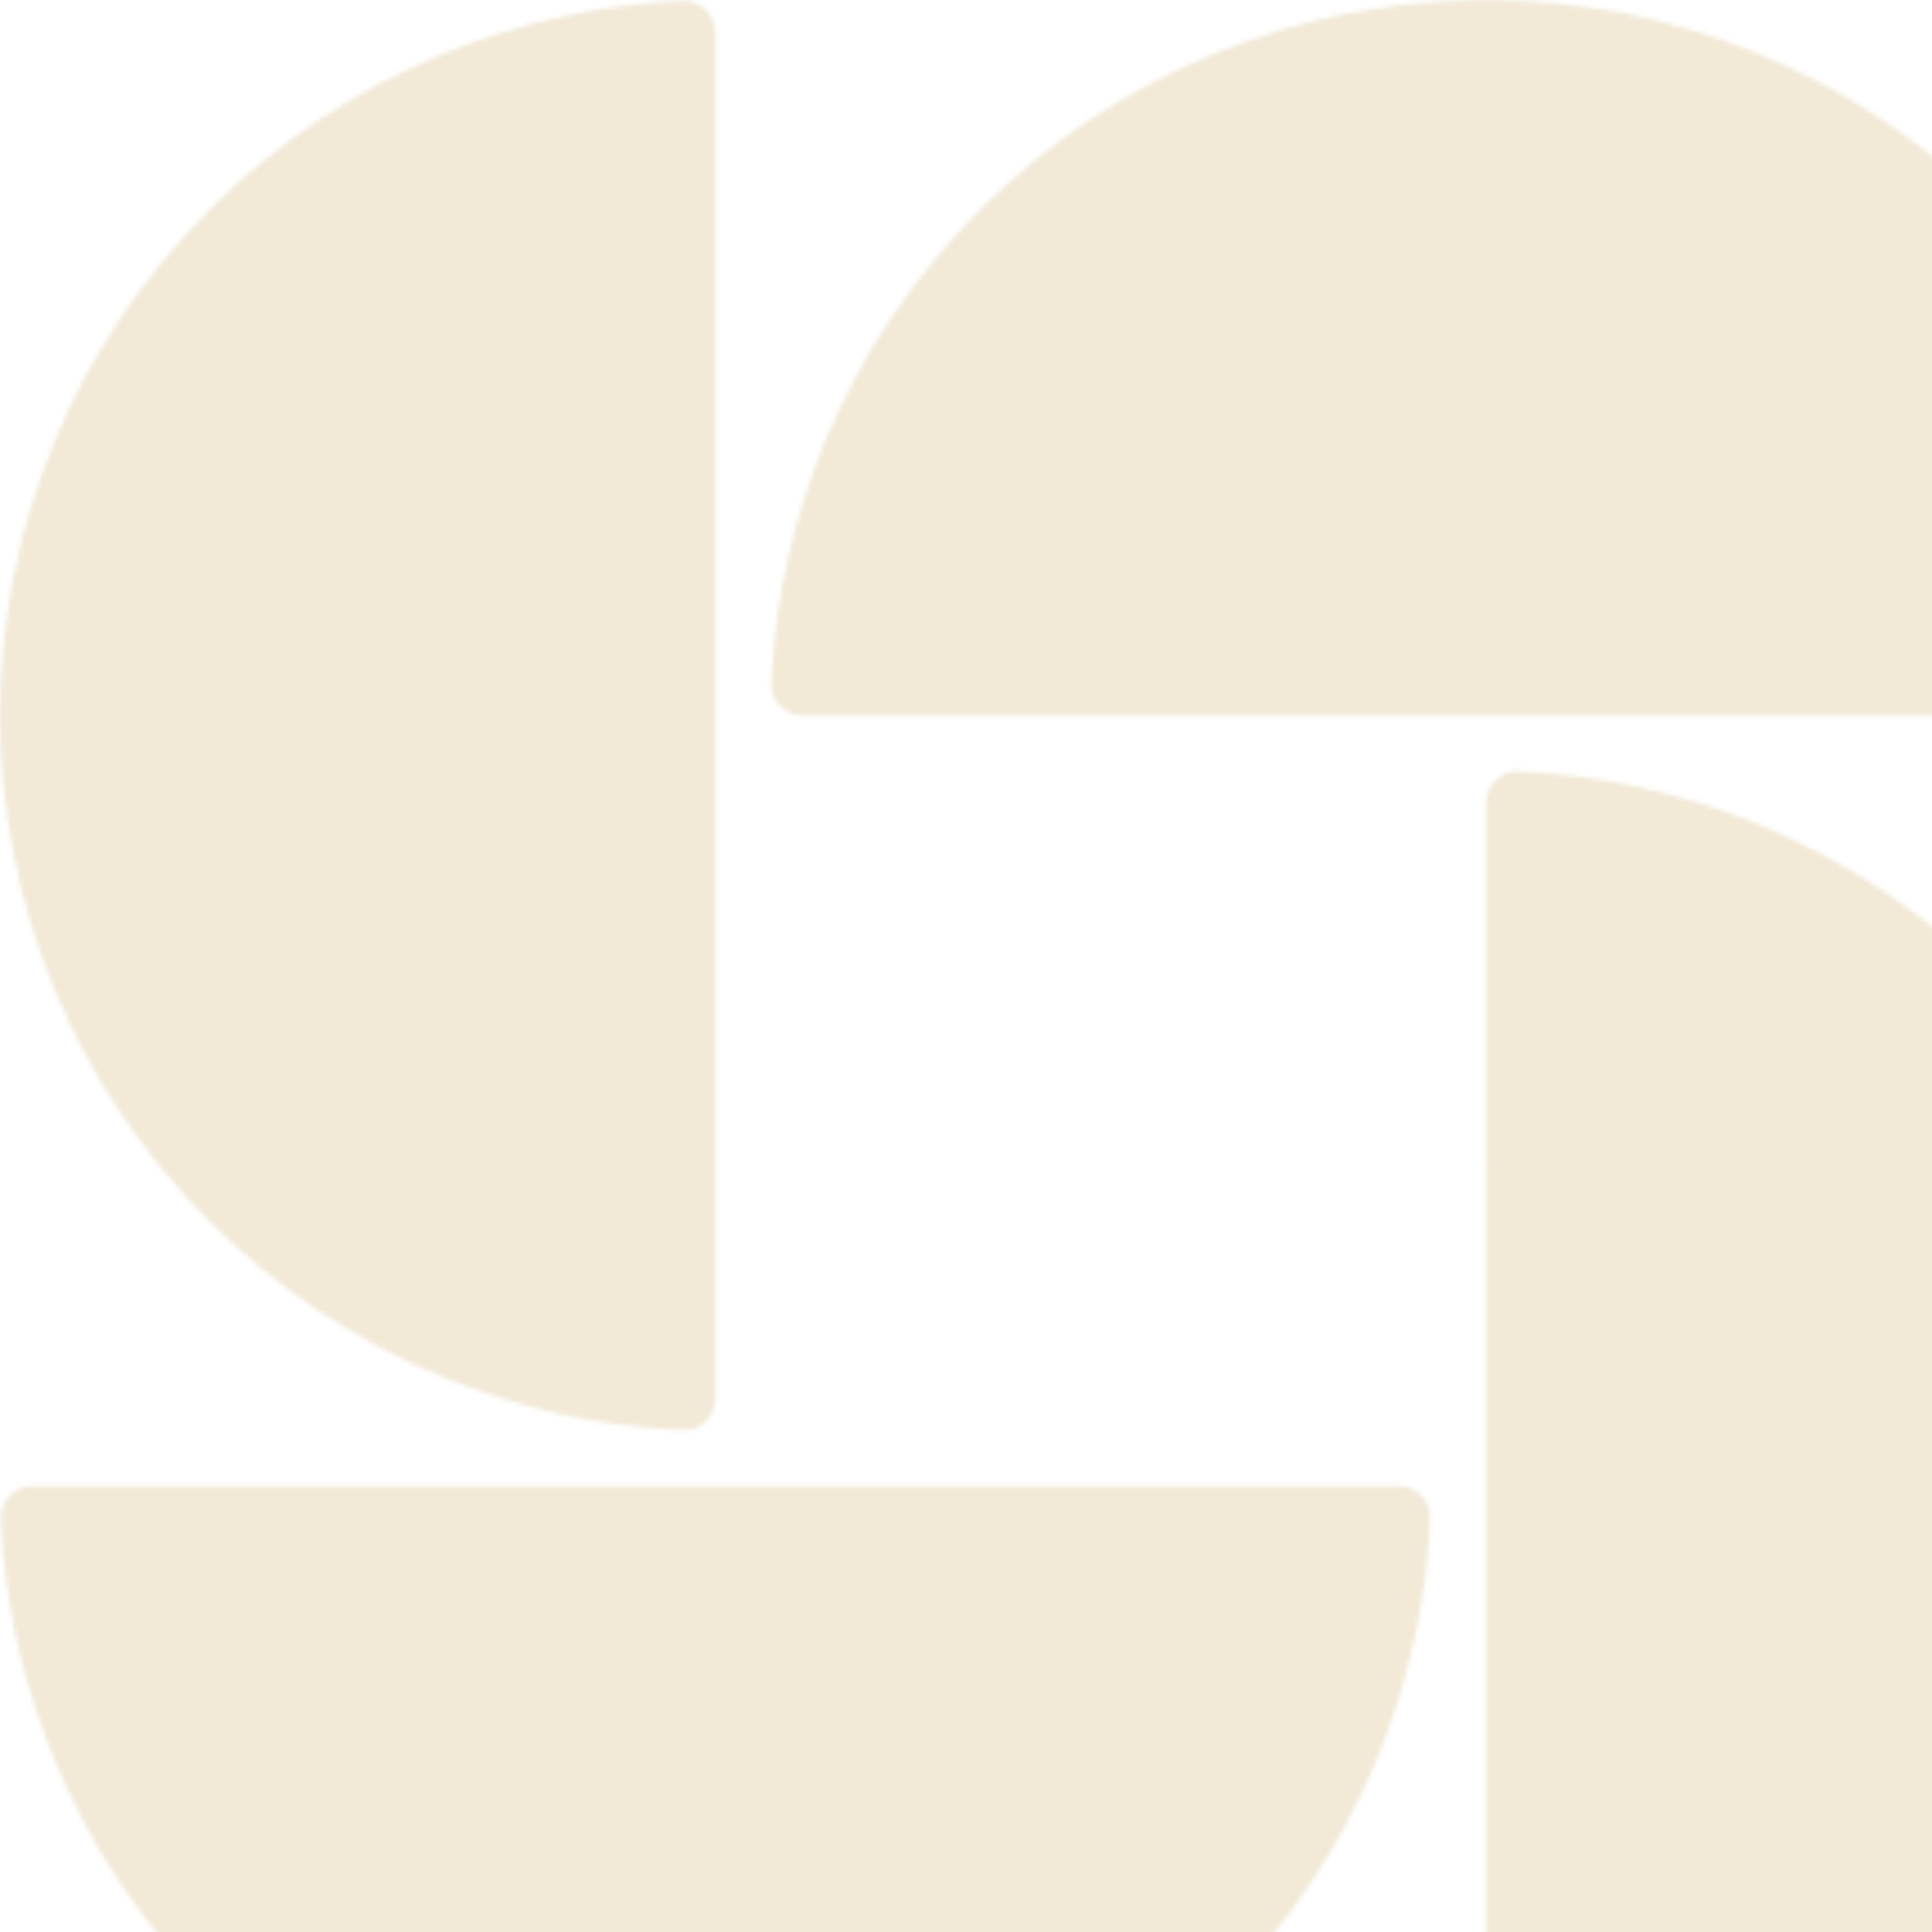
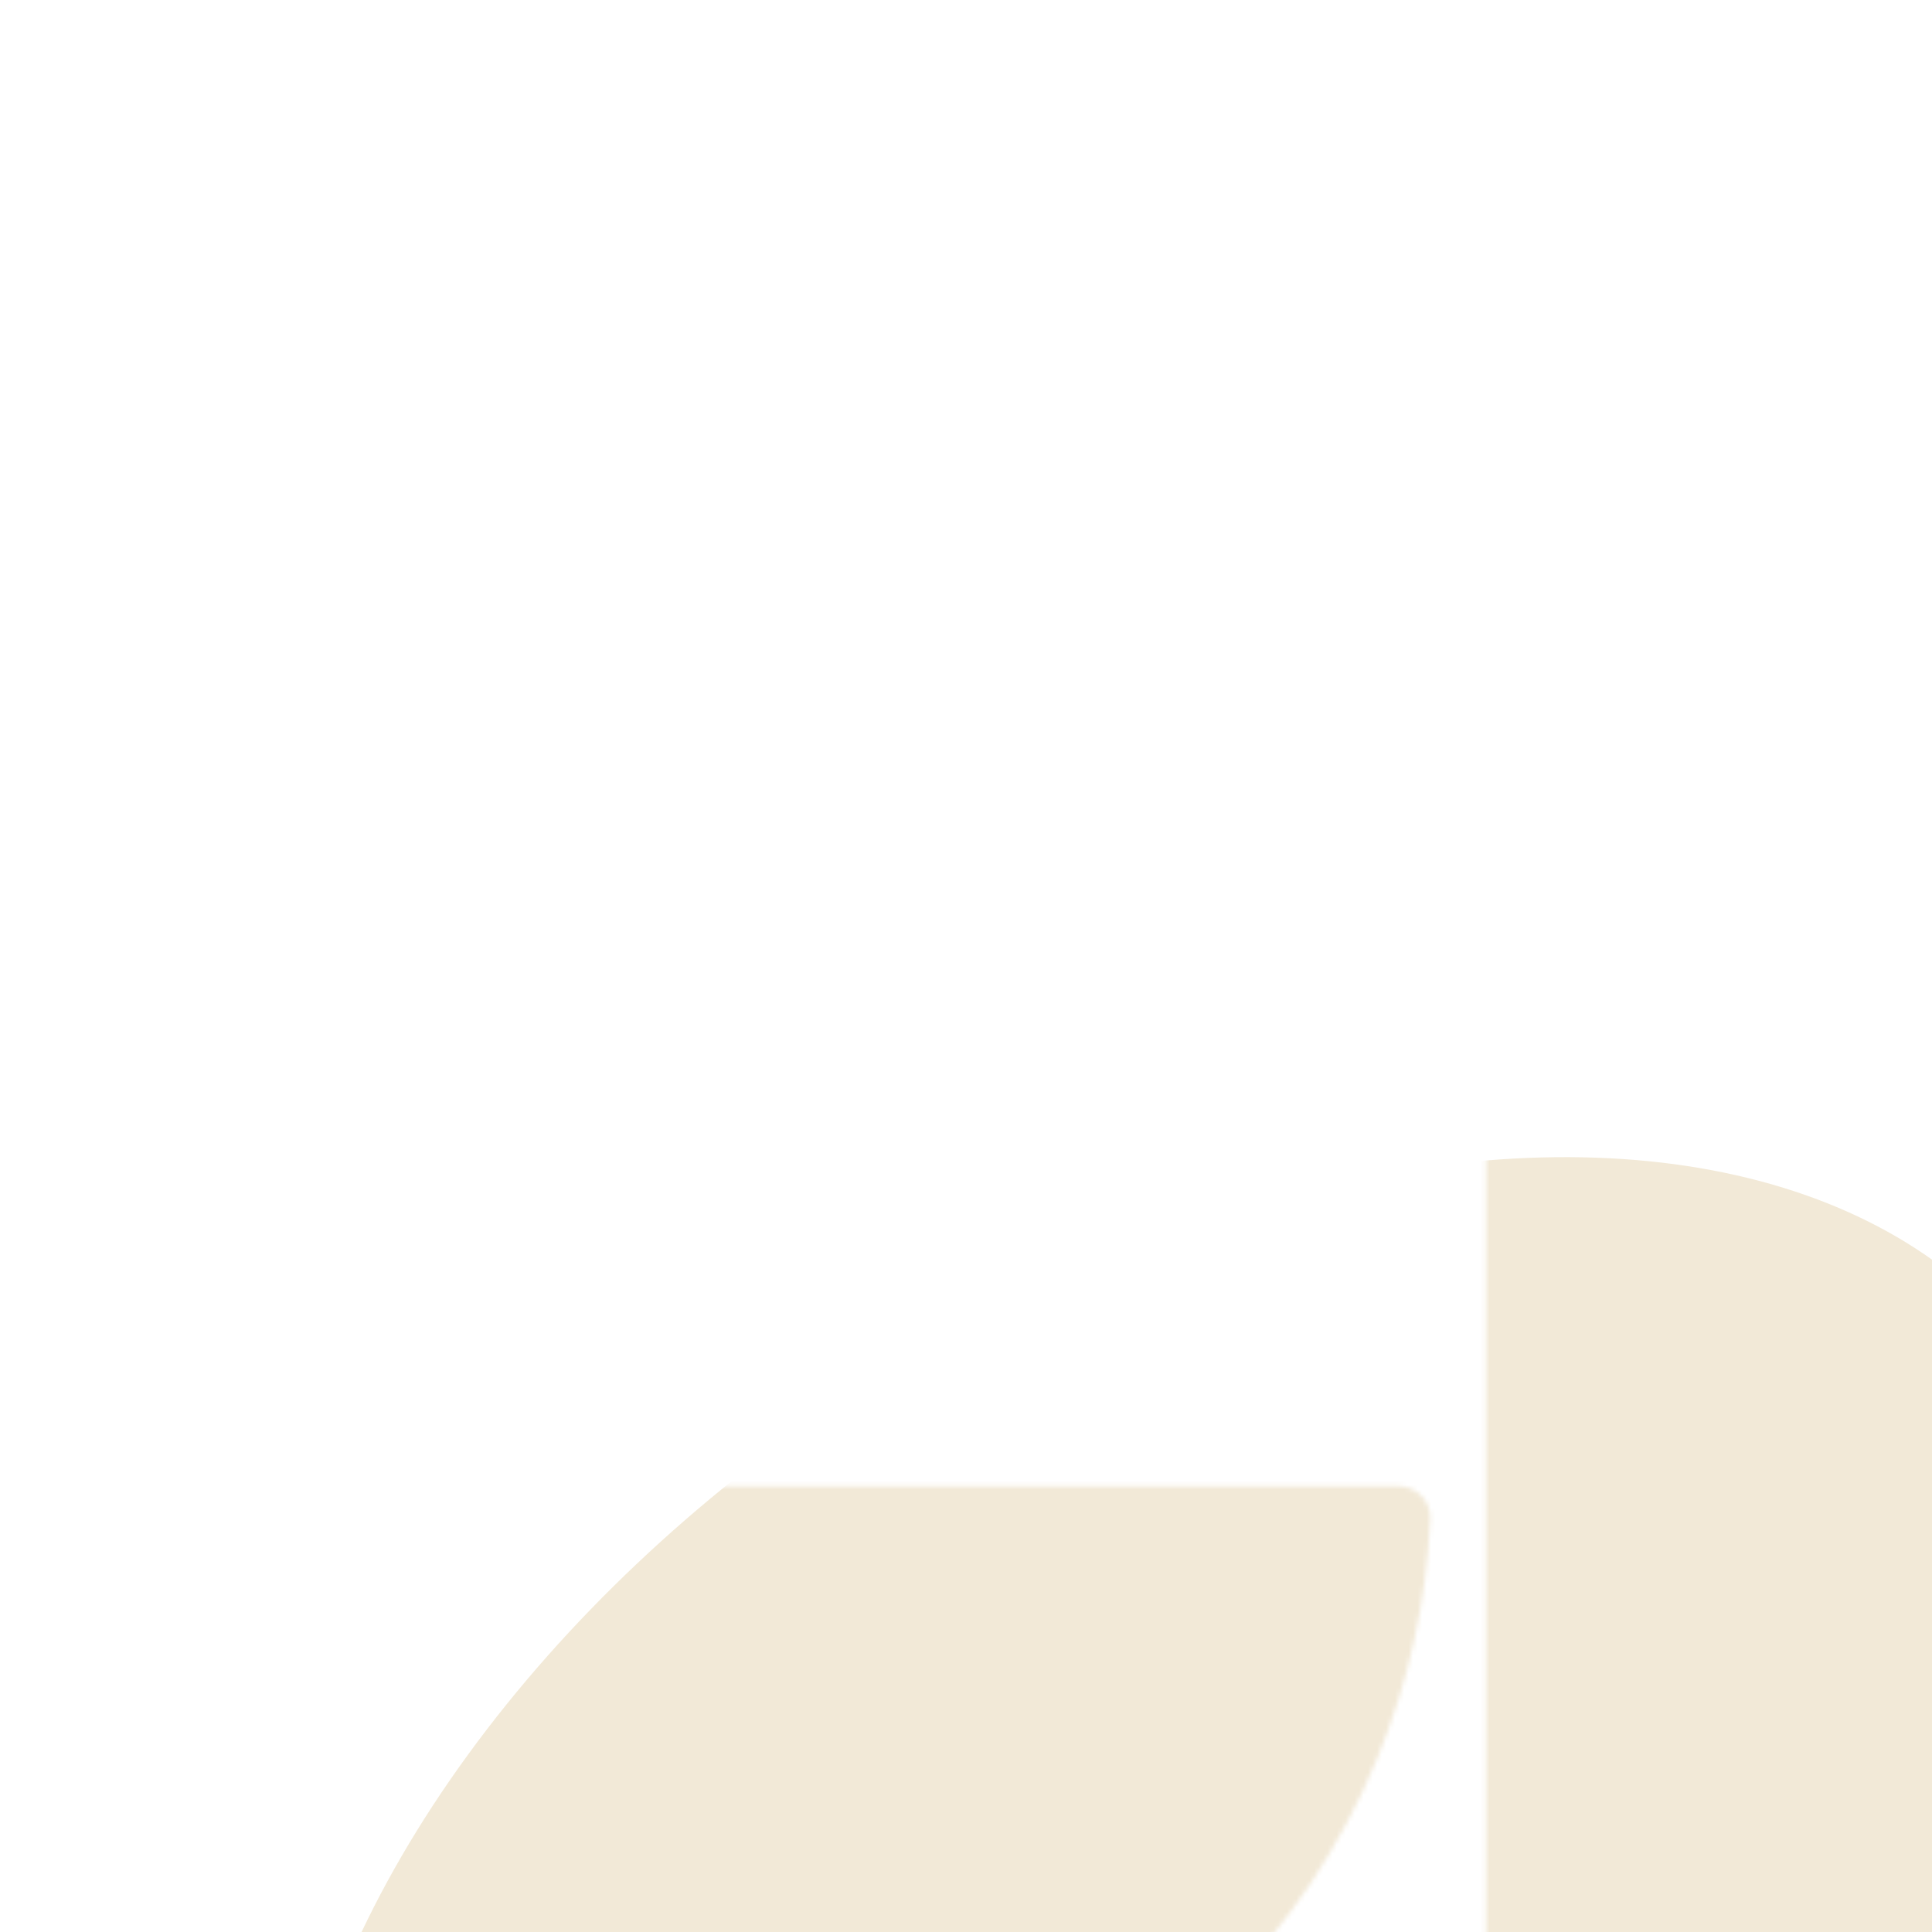
<svg xmlns="http://www.w3.org/2000/svg" width="430" height="430" viewBox="0 0 430 430" fill="none">
  <g clip-path="url(#clip0_284_904)">
    <mask id="mask0_284_904" style="mask-type:alpha" maskUnits="userSpaceOnUse" x="0" y="0" width="490" height="490">
      <g clip-path="url(#clip1_284_904)">
-         <path d="M159.25 7.35C159.25 3.291 155.957 -0.018 151.903 0.17C133.499 1.02 115.363 5.058 98.308 12.122C78.987 20.125 61.431 31.855 46.643 46.643C31.855 61.431 20.125 78.987 12.122 98.308C4.119 117.629 1.89054e-06 138.337 0 159.25C-1.89054e-06 180.163 4.119 200.871 12.122 220.192C20.125 239.513 31.855 257.069 46.643 271.857C61.431 286.644 78.987 298.375 98.308 306.378C115.363 313.442 133.499 317.48 151.902 318.33C155.957 318.518 159.25 315.209 159.25 311.15L159.25 7.35Z" fill="white" />
        <path d="M482.65 159.25C486.709 159.25 490.018 155.958 489.83 151.903C488.98 133.499 484.942 115.363 477.878 98.308C469.875 78.987 458.145 61.431 443.357 46.643C428.569 31.855 411.013 20.125 391.692 12.122C372.371 4.119 351.663 3.39796e-06 330.75 0C309.837 -3.39796e-06 289.129 4.119 269.808 12.122C250.487 20.125 232.931 31.855 218.143 46.643C203.355 61.431 191.625 78.987 183.622 98.308C176.558 115.363 172.52 133.499 171.67 151.902C171.482 155.957 174.791 159.25 178.85 159.25L482.65 159.25Z" fill="white" />
        <path d="M330.75 482.65C330.75 486.709 334.042 490.018 338.097 489.83C356.501 488.98 374.637 484.942 391.692 477.878C411.013 469.875 428.569 458.145 443.357 443.357C458.144 428.569 469.875 411.013 477.878 391.692C485.881 372.371 490 351.663 490 330.75C490 309.837 485.881 289.129 477.878 269.808C469.875 250.487 458.145 232.931 443.357 218.143C428.569 203.355 411.013 191.625 391.692 183.622C374.637 176.558 356.501 172.52 338.098 171.67C334.043 171.482 330.75 174.791 330.75 178.85L330.75 482.65Z" fill="white" />
        <path d="M7.35 330.75C3.291 330.75 -0.018 334.042 0.17 338.097C1.02 356.501 5.058 374.637 12.122 391.692C20.125 411.013 31.855 428.569 46.643 443.357C61.431 458.144 78.987 469.875 98.308 477.878C117.629 485.881 138.337 490 159.25 490C180.163 490 200.871 485.881 220.192 477.878C239.513 469.875 257.069 458.144 271.857 443.357C286.645 428.569 298.375 411.013 306.378 391.692C313.442 374.637 317.48 356.501 318.33 338.097C318.518 334.043 315.209 330.75 311.15 330.75L7.35 330.75Z" fill="white" />
      </g>
    </mask>
    <g mask="url(#mask0_284_904)">
      <g clip-path="url(#clip2_284_904)">
-         <path d="M490 0H0V490H490V0Z" fill="white" />
-         <path d="M490 0H0V490H490V0Z" fill="#F2E9D7" />
+         <path d="M490 0H0V490H490V0" fill="white" />
        <g filter="url(#filter0_f_284_904)">
-           <path d="M389.55 191.1H-24.5V558.6H389.55V191.1Z" fill="#F2E9D7" />
          <ellipse cx="266.504" cy="430.062" rx="225.386" ry="142.409" transform="rotate(-33.875 266.504 430.062)" fill="#F2E9D7" />
        </g>
      </g>
    </g>
  </g>
  <defs>
    <filter id="filter0_f_284_904" x="-104.5" y="111.1" width="654.323" height="571.478" filterUnits="userSpaceOnUse" color-interpolation-filters="sRGB">
      <feFlood flood-opacity="0" result="BackgroundImageFix" />
      <feBlend mode="normal" in="SourceGraphic" in2="BackgroundImageFix" result="shape" />
      <feGaussianBlur stdDeviation="40" result="effect1_foregroundBlur_284_904" />
    </filter>
    <clipPath id="clip0_284_904">
      <rect width="430" height="430" fill="white" />
    </clipPath>
    <clipPath id="clip1_284_904">
      <rect width="490" height="490" fill="white" />
    </clipPath>
    <clipPath id="clip2_284_904">
      <rect width="490" height="490" fill="white" />
    </clipPath>
  </defs>
</svg>